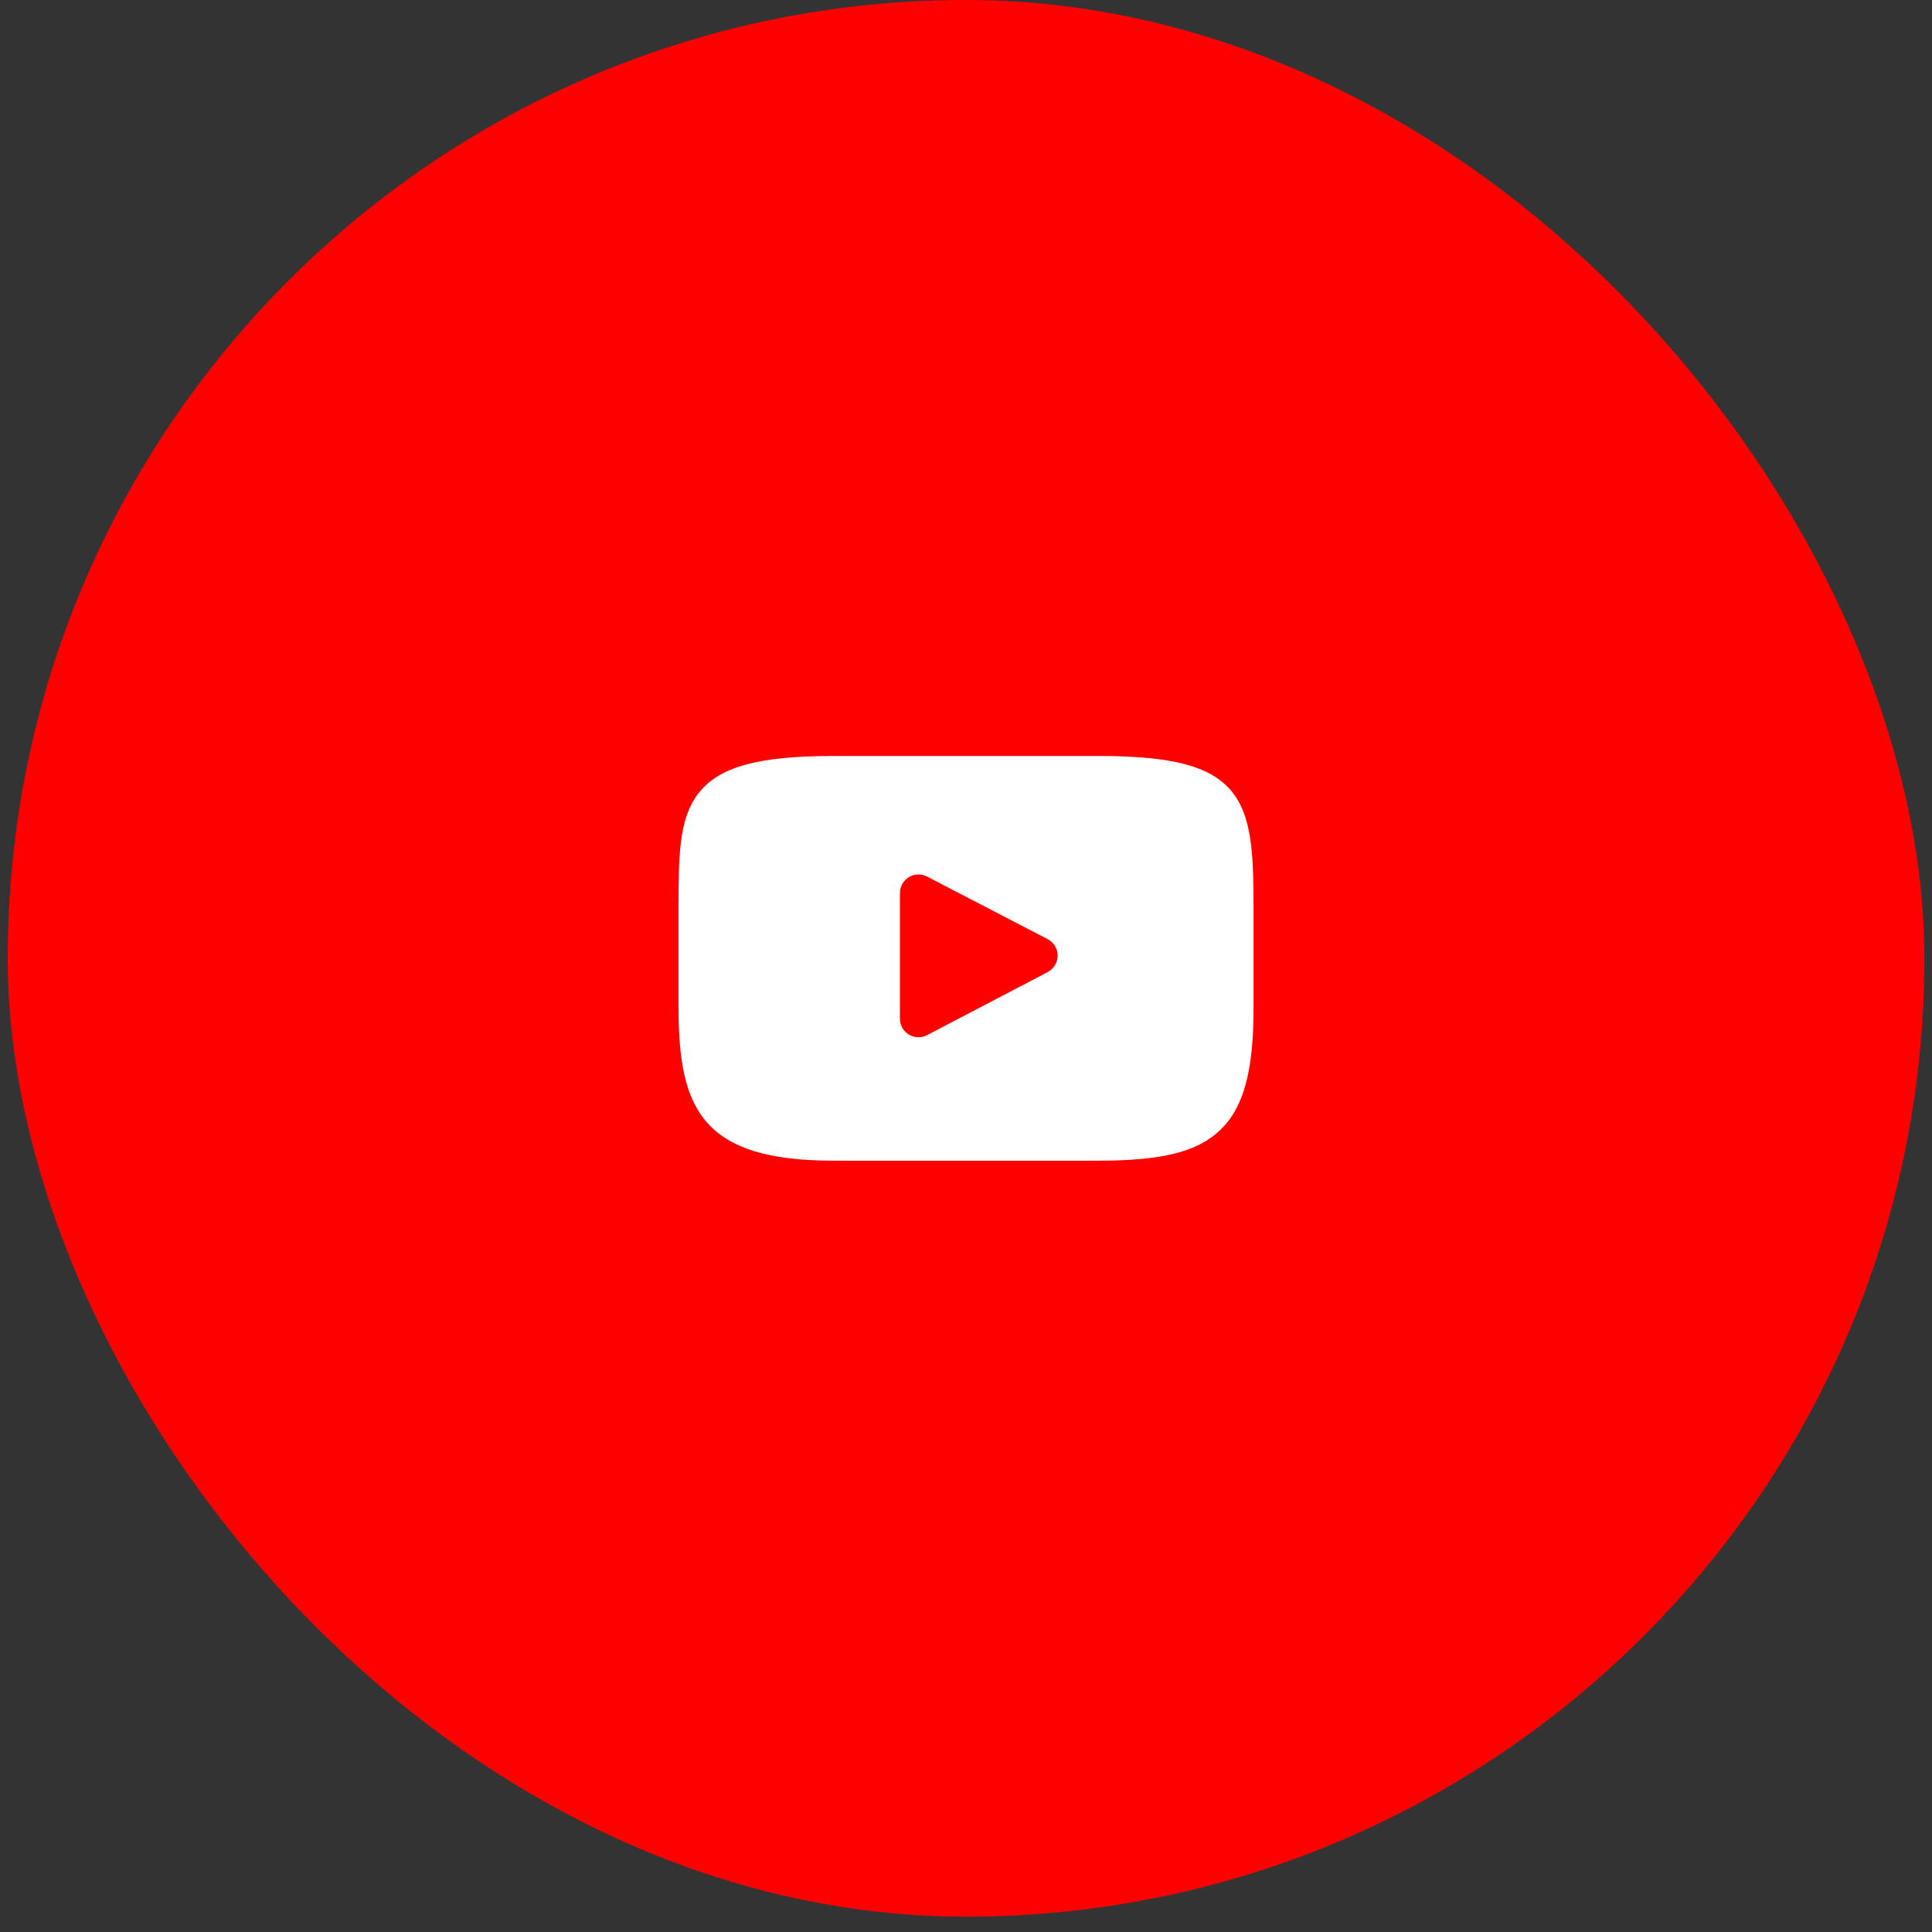
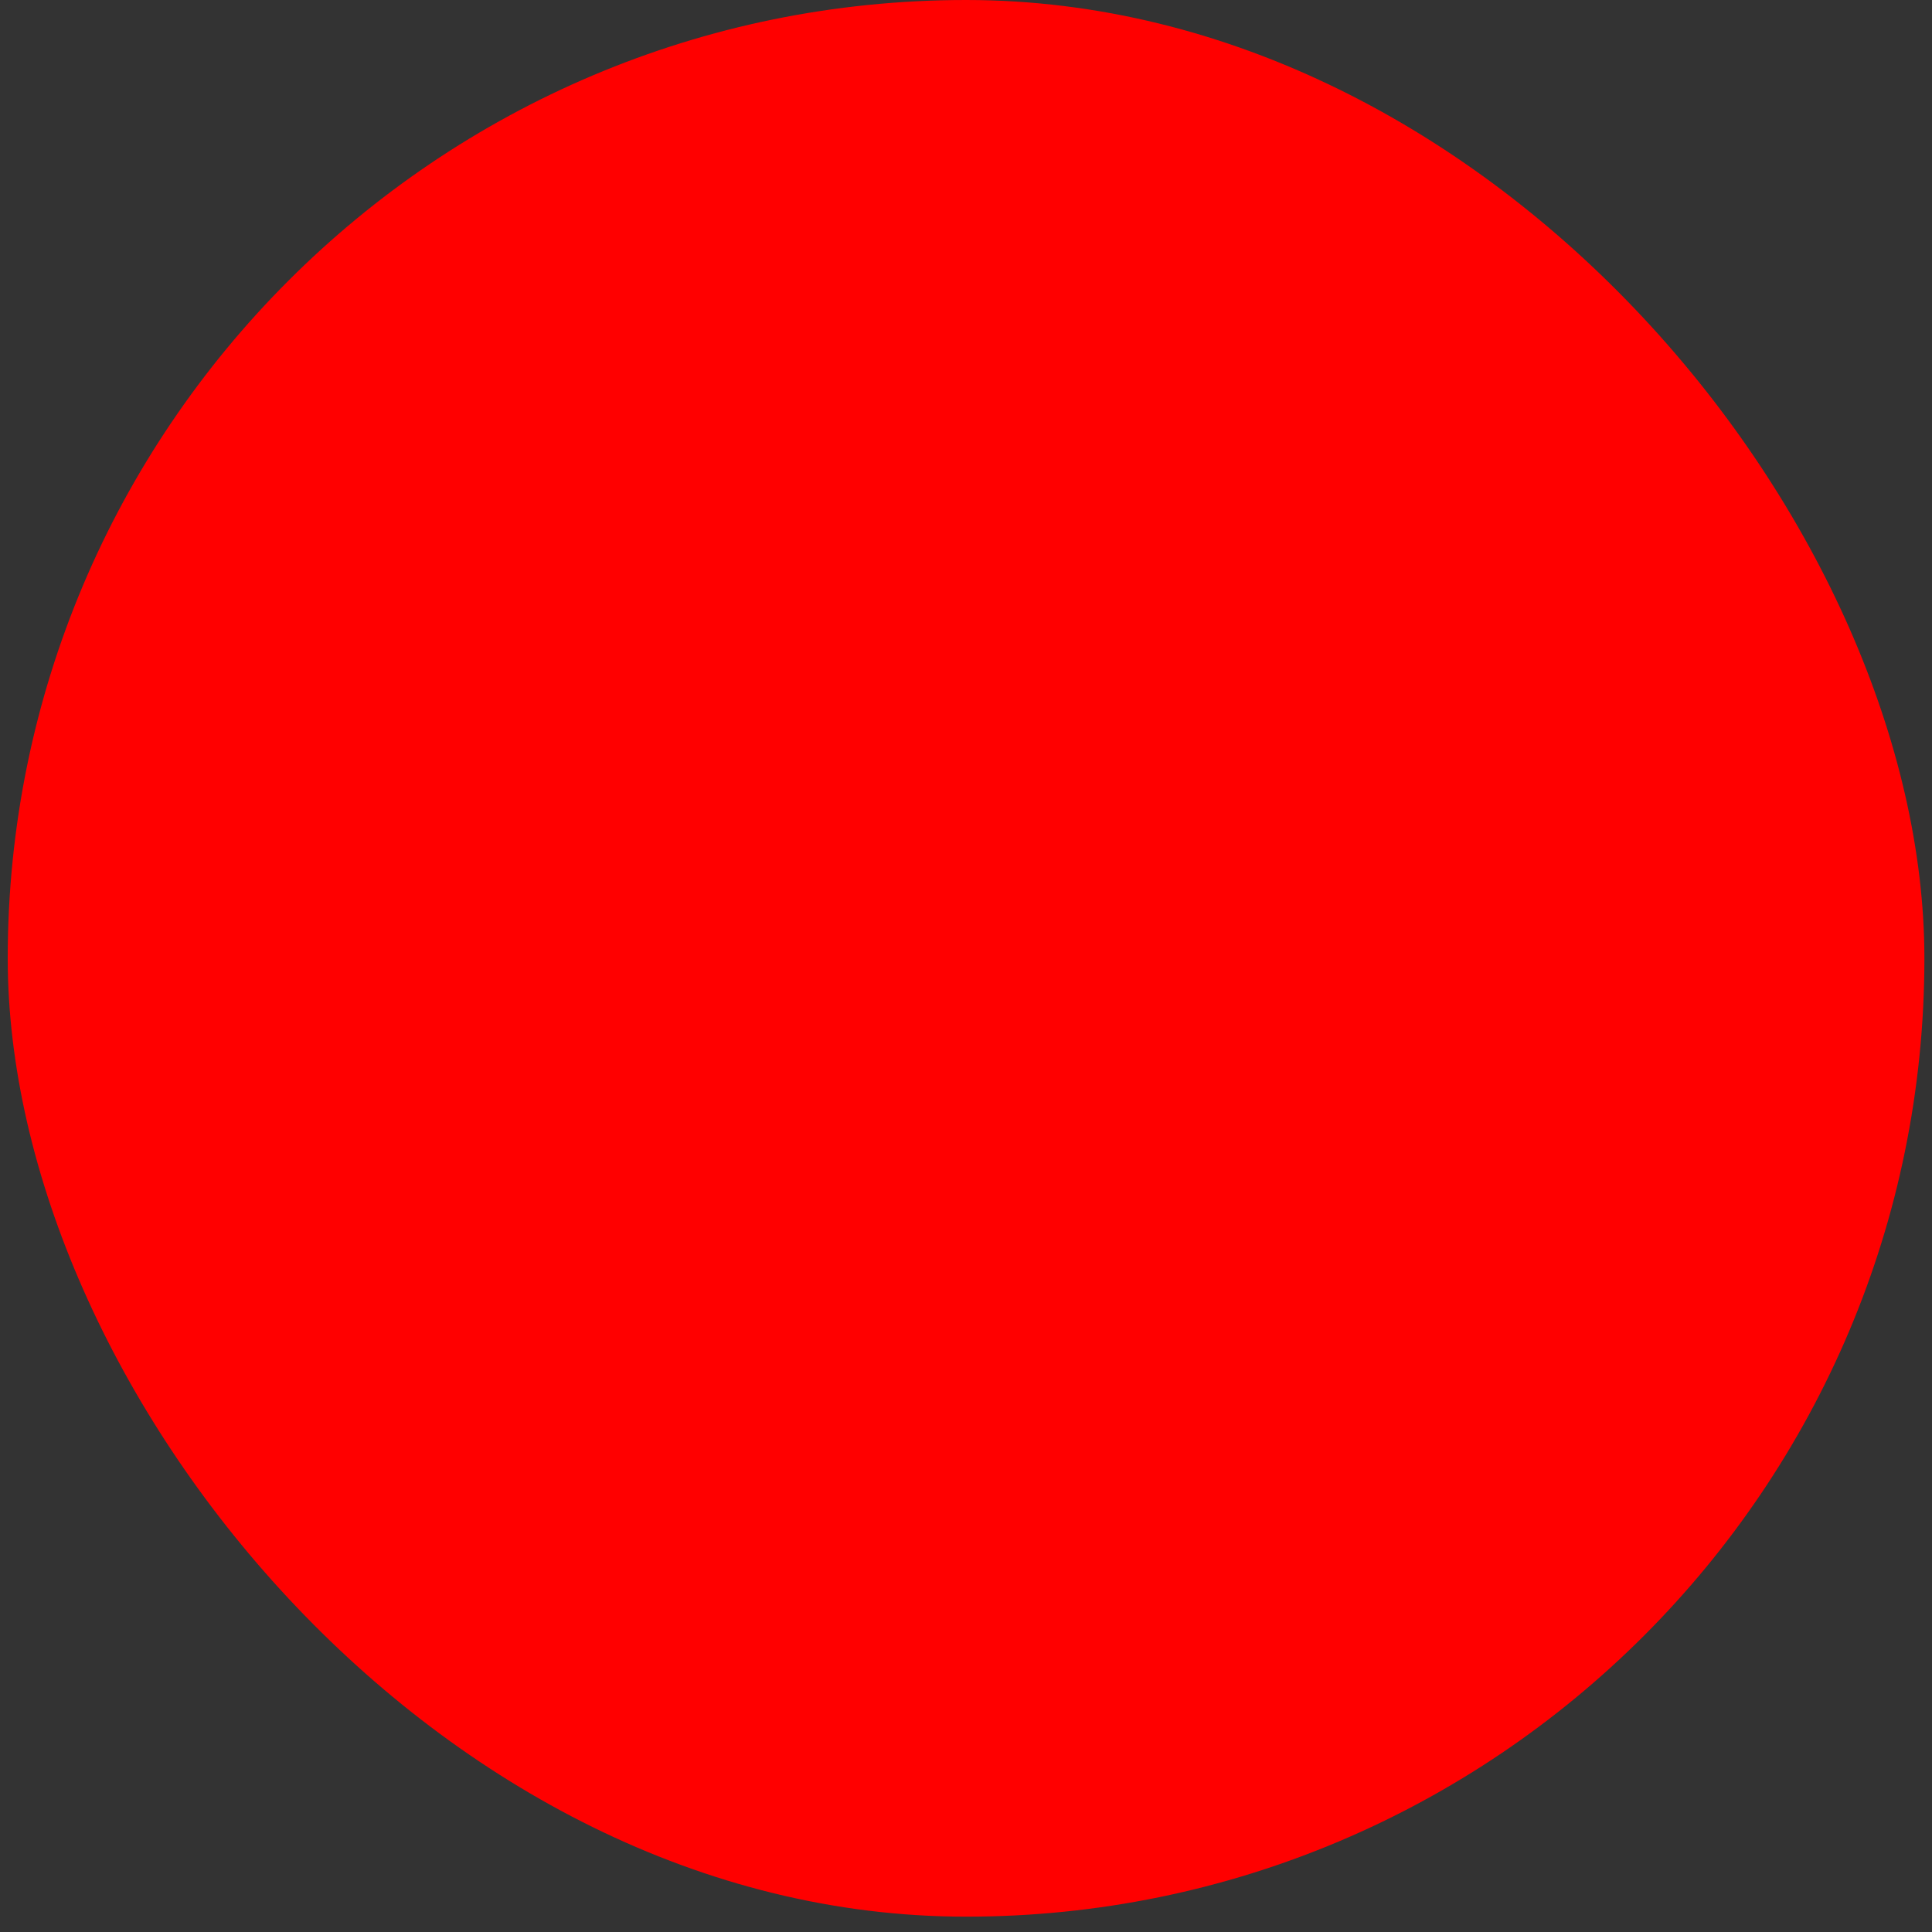
<svg xmlns="http://www.w3.org/2000/svg" width="63" height="63" viewBox="0 0 63 63" fill="none">
  <rect x="0" y="0" width="63" height="63" fill="#333333" stroke="none" />
  <rect x="0.252" width="62.5" height="62.5" rx="31.25" fill="#FF0000" />
  <g clip-path="url(#clip0_709_177)">
    <path d="M40.146 25.785C39.469 24.98 38.22 24.652 35.833 24.652H27.171C24.729 24.652 23.459 25.002 22.784 25.858C22.127 26.693 22.127 27.924 22.127 29.627V32.873C22.127 36.173 22.907 37.848 27.171 37.848H35.833C37.903 37.848 39.05 37.558 39.791 36.848C40.552 36.12 40.877 34.931 40.877 32.873V29.627C40.877 27.831 40.826 26.593 40.146 25.785ZM34.164 31.698L30.231 33.754C30.143 33.8 30.047 33.823 29.951 33.823C29.842 33.823 29.733 33.794 29.637 33.736C29.456 33.626 29.346 33.43 29.346 33.218V29.119C29.346 28.908 29.456 28.712 29.637 28.603C29.817 28.493 30.042 28.485 30.229 28.583L34.163 30.625C34.363 30.729 34.489 30.936 34.489 31.161C34.489 31.387 34.364 31.594 34.164 31.698Z" fill="white" />
  </g>
  <defs>
    <clipPath id="clip0_709_177">
-       <rect width="18.75" height="18.75" fill="white" transform="translate(22.127 21.875)" />
-     </clipPath>
+       </clipPath>
  </defs>
</svg>